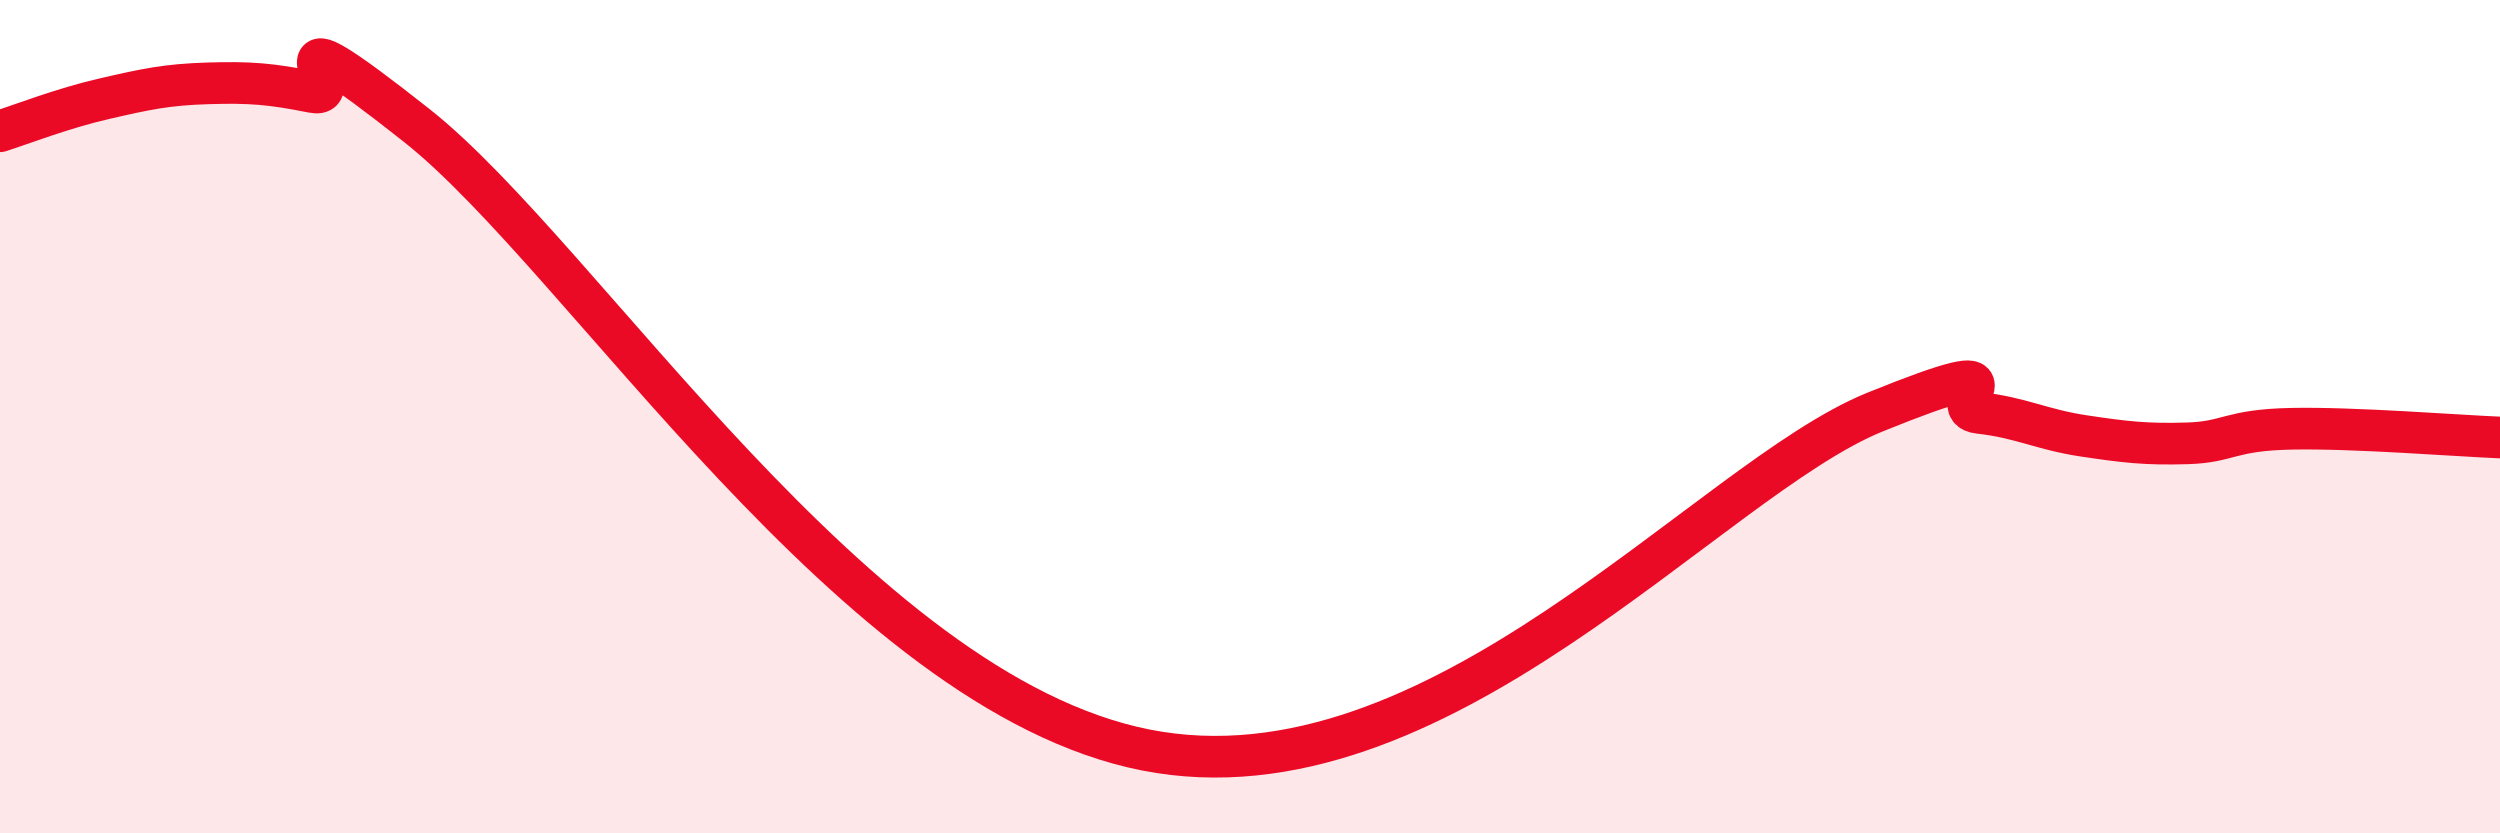
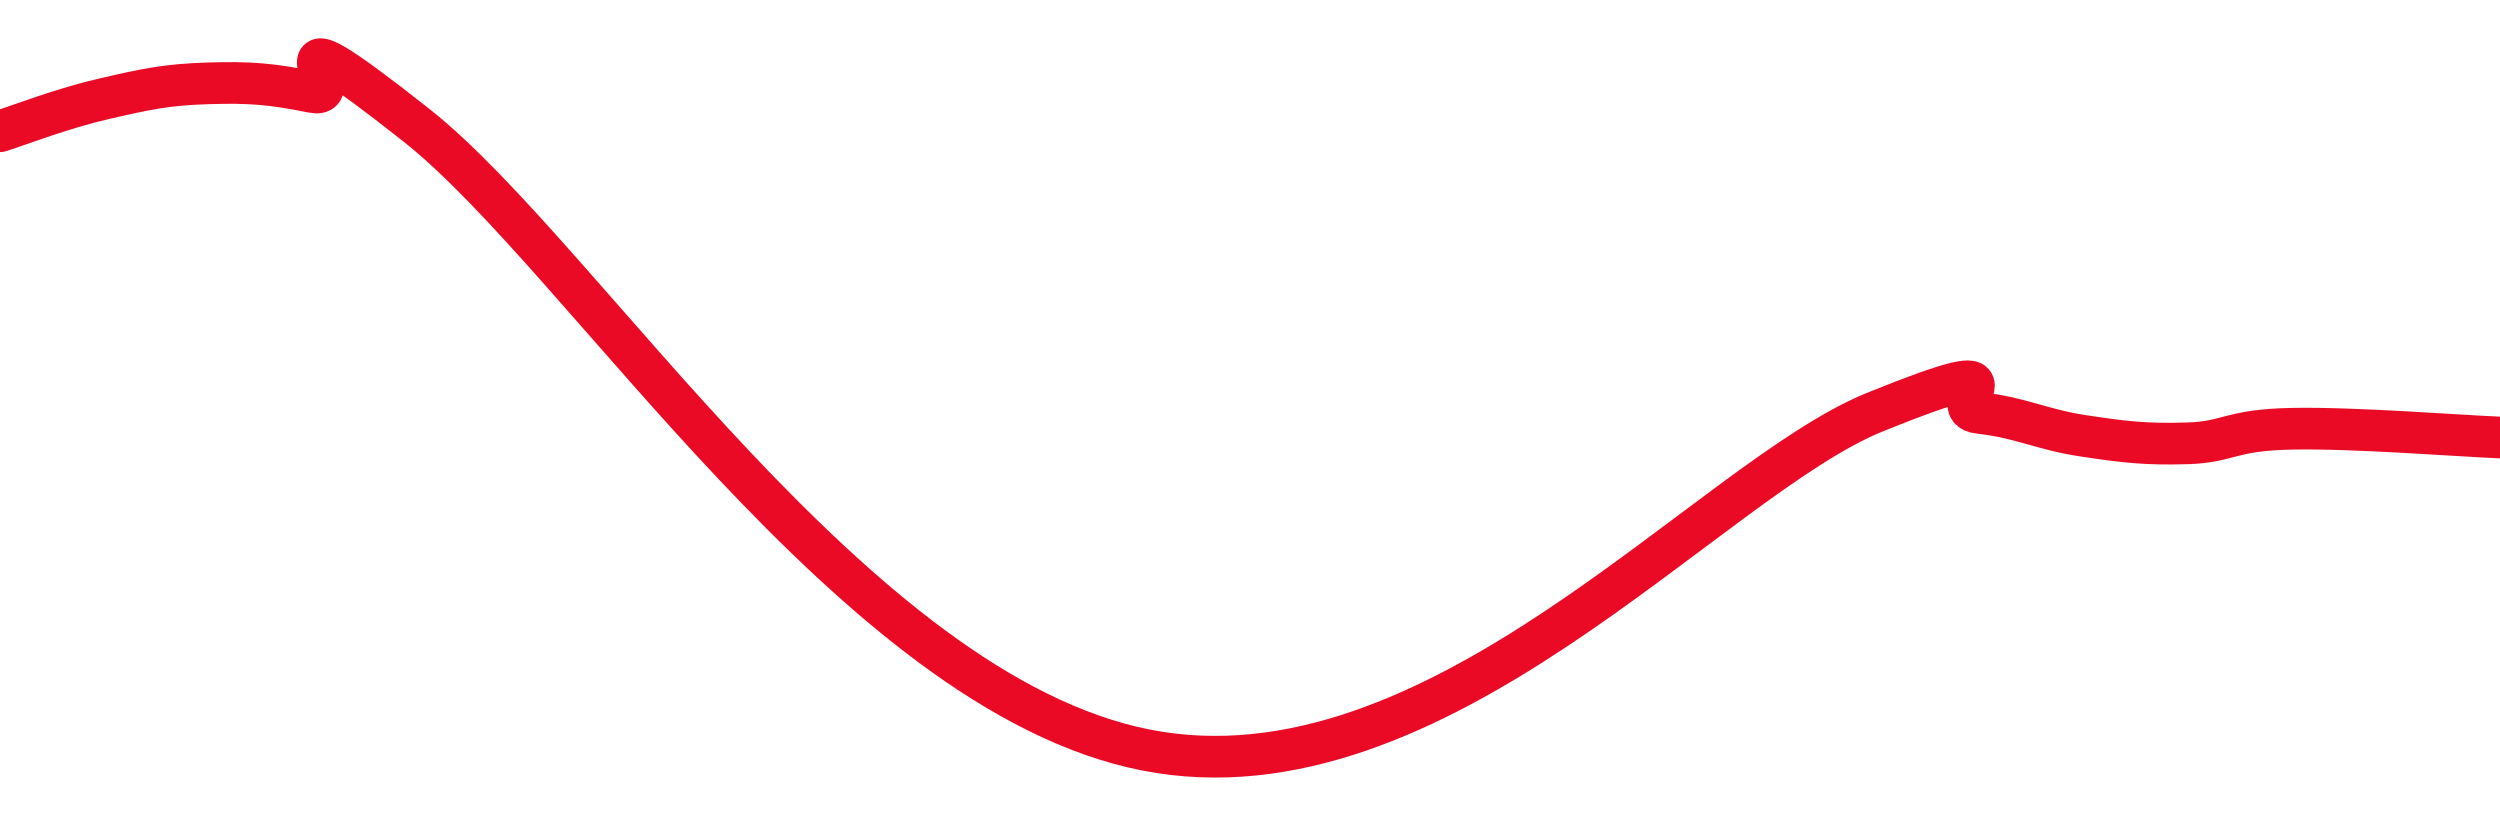
<svg xmlns="http://www.w3.org/2000/svg" width="60" height="20" viewBox="0 0 60 20">
-   <path d="M 0,3.15 C 0.5,2.99 1.5,2.6 2.5,2.37 C 3.5,2.14 4,2.03 5,2 C 6,1.97 6.5,2.01 7.5,2.21 C 8.5,2.41 6,-0.15 10,3.01 C 14,6.17 20.5,16.62 27.5,18 C 34.5,19.38 41,11.51 45,9.89 C 49,8.27 46.5,9.8 47.5,9.91 C 48.5,10.02 49,10.31 50,10.46 C 51,10.61 51.5,10.67 52.5,10.64 C 53.5,10.61 53.5,10.32 55,10.29 C 56.5,10.26 59,10.46 60,10.5L60 20L0 20Z" fill="#EB0A25" opacity="0.1" stroke-linecap="round" stroke-linejoin="round" />
  <path d="M 0,3.15 C 0.5,2.99 1.5,2.6 2.5,2.37 C 3.5,2.14 4,2.03 5,2 C 6,1.97 6.5,2.01 7.5,2.21 C 8.5,2.41 6,-0.15 10,3.01 C 14,6.17 20.5,16.62 27.5,18 C 34.5,19.38 41,11.51 45,9.89 C 49,8.27 46.5,9.8 47.5,9.91 C 48.5,10.02 49,10.31 50,10.46 C 51,10.61 51.5,10.67 52.5,10.64 C 53.5,10.61 53.5,10.32 55,10.29 C 56.5,10.26 59,10.46 60,10.5" stroke="#EB0A25" stroke-width="1" fill="none" stroke-linecap="round" stroke-linejoin="round" />
</svg>